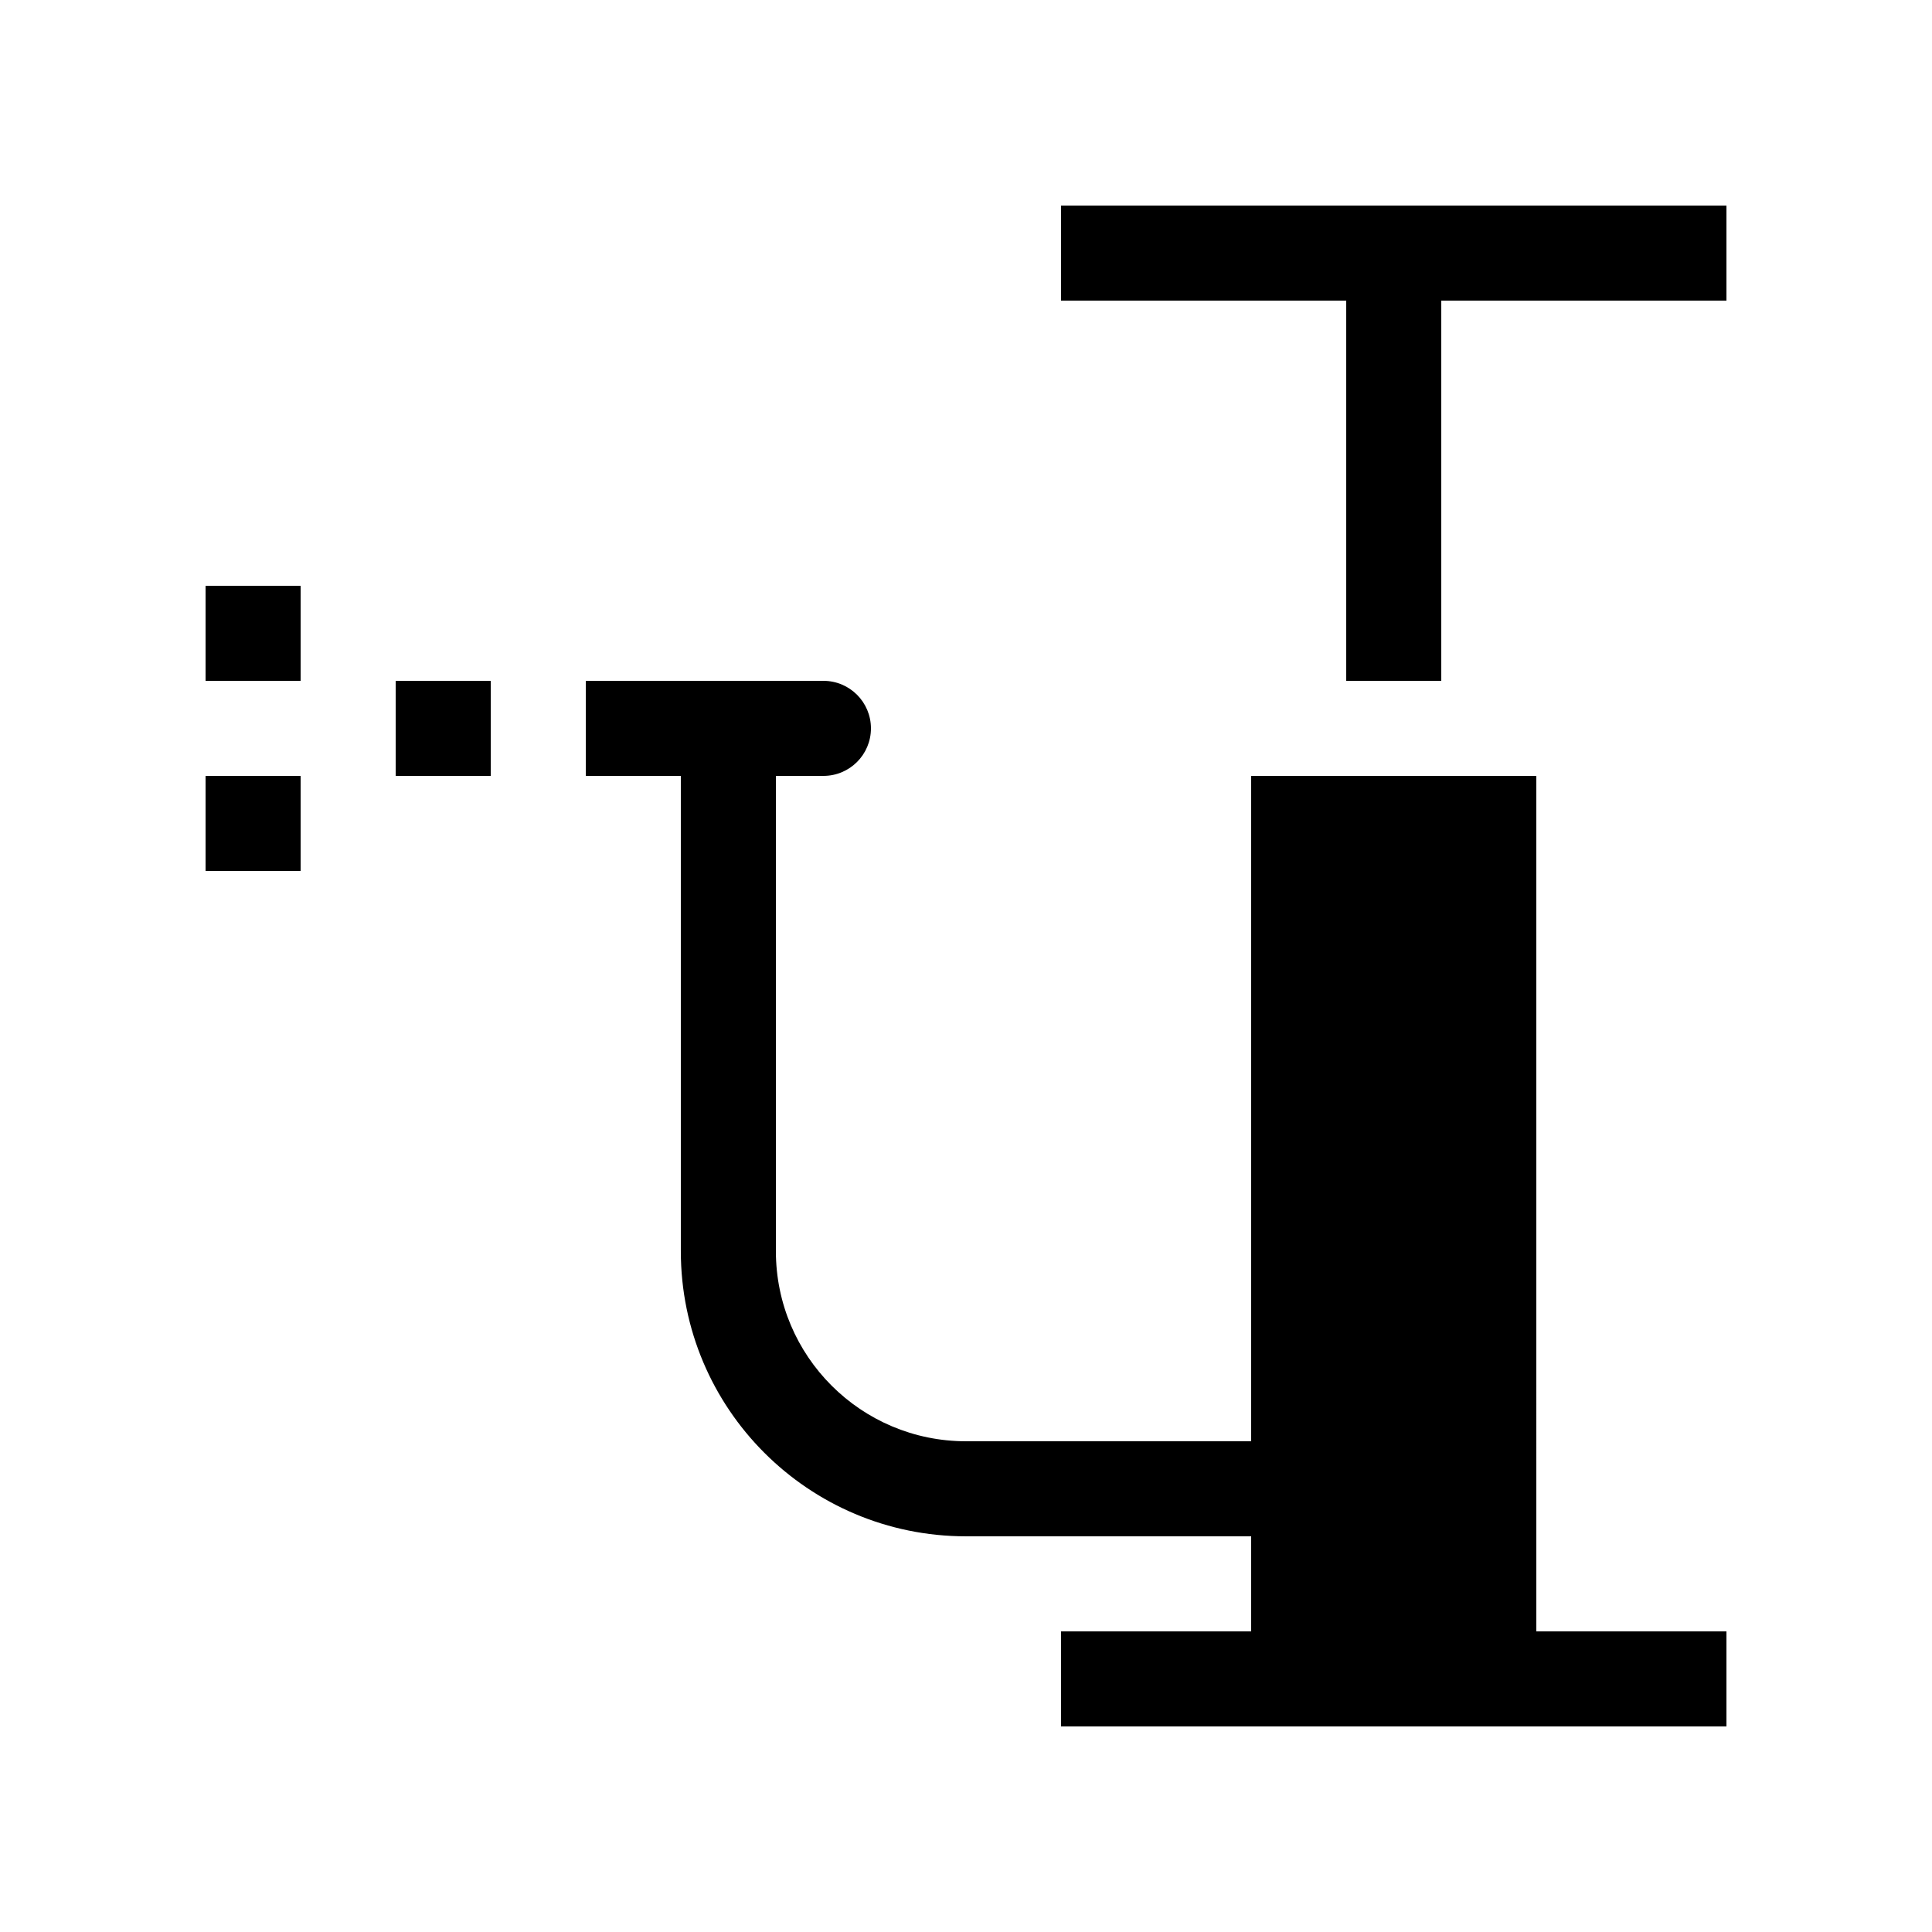
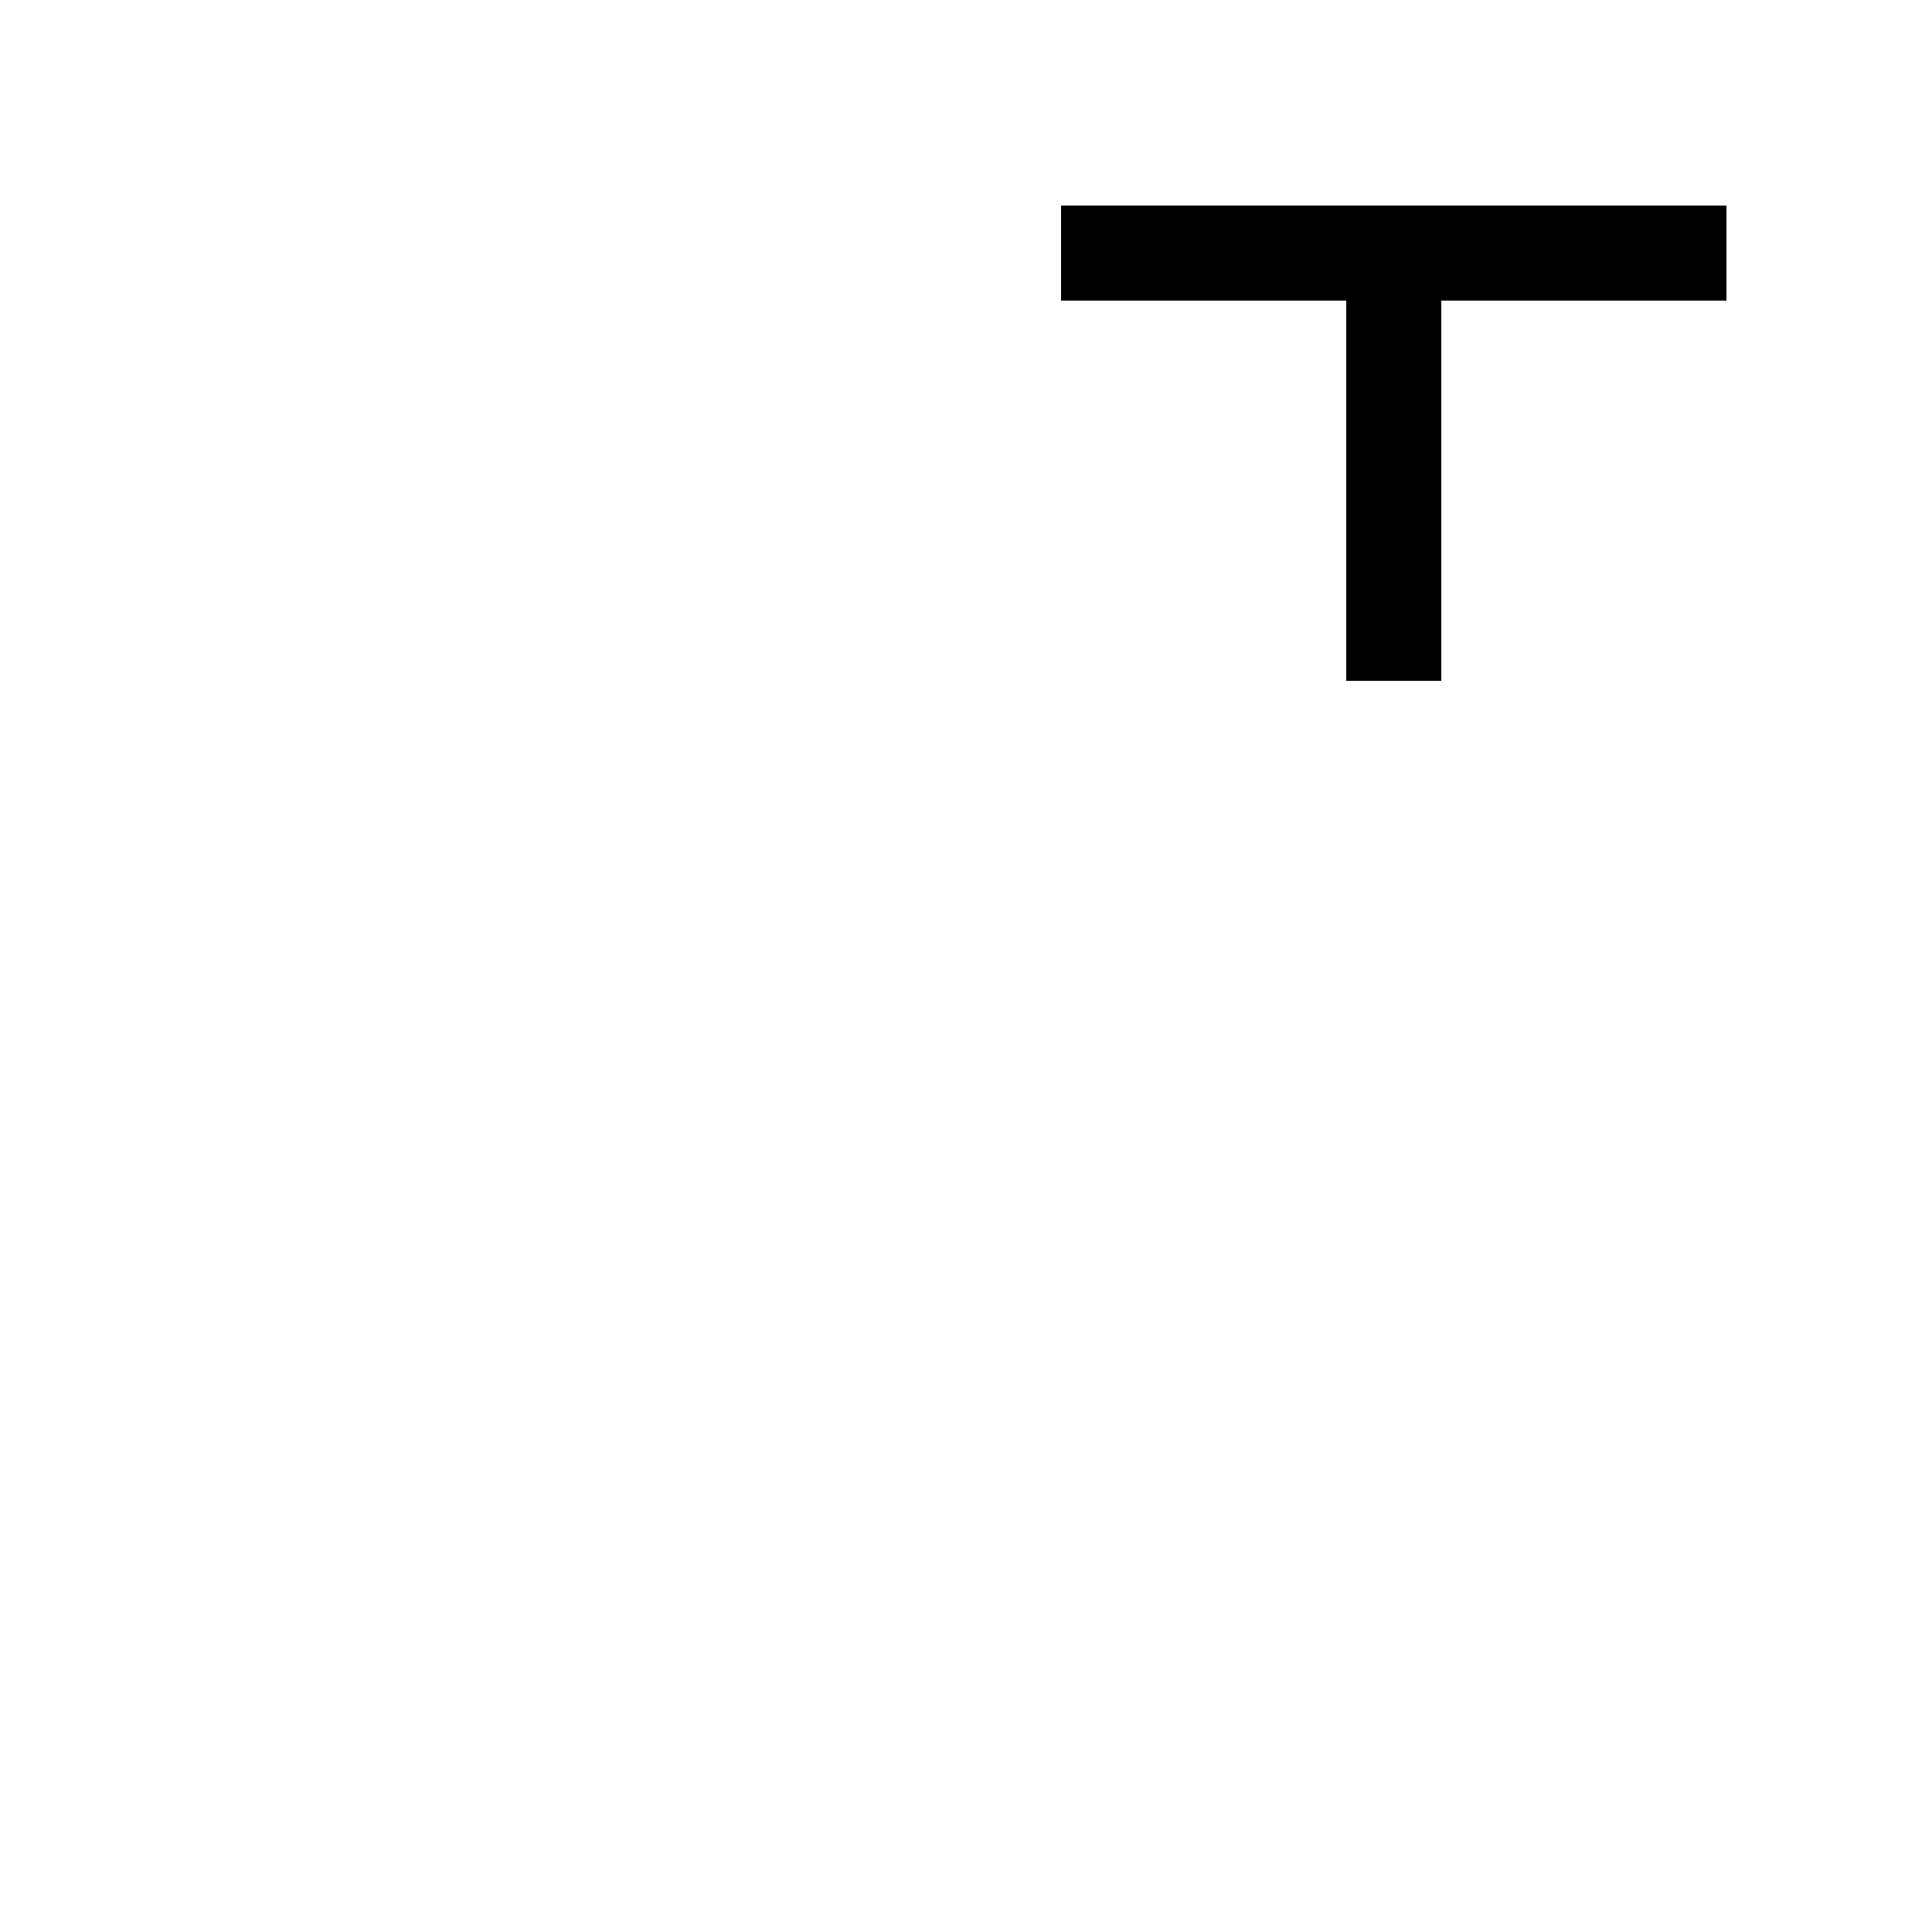
<svg xmlns="http://www.w3.org/2000/svg" fill="#000000" width="800px" height="800px" version="1.1" viewBox="144 144 512 512">
  <g>
    <path d="m425.19 198.48v25.188h75.574v100.76h25.188v-100.76h75.574v-25.188z" />
-     <path d="m551.14 349.62h-75.57v176.33h-75.57c-27.828 0-50.383-22.555-50.383-50.379v-125.95h12.594c6.961 0 12.598-5.637 12.598-12.594 0-6.957-5.637-12.598-12.598-12.598h-62.973v25.191h25.188v125.95c0 41.734 33.836 75.57 75.574 75.57h75.57v25.191h-50.383v25.191h176.34v-25.191h-50.383z" />
-     <path d="m198.48 299.24h25.188v25.188h-25.188z" />
-     <path d="m198.48 349.62h25.188v25.191h-25.188z" />
-     <path d="m248.86 324.43h25.191v25.191h-25.191z" />
  </g>
</svg>